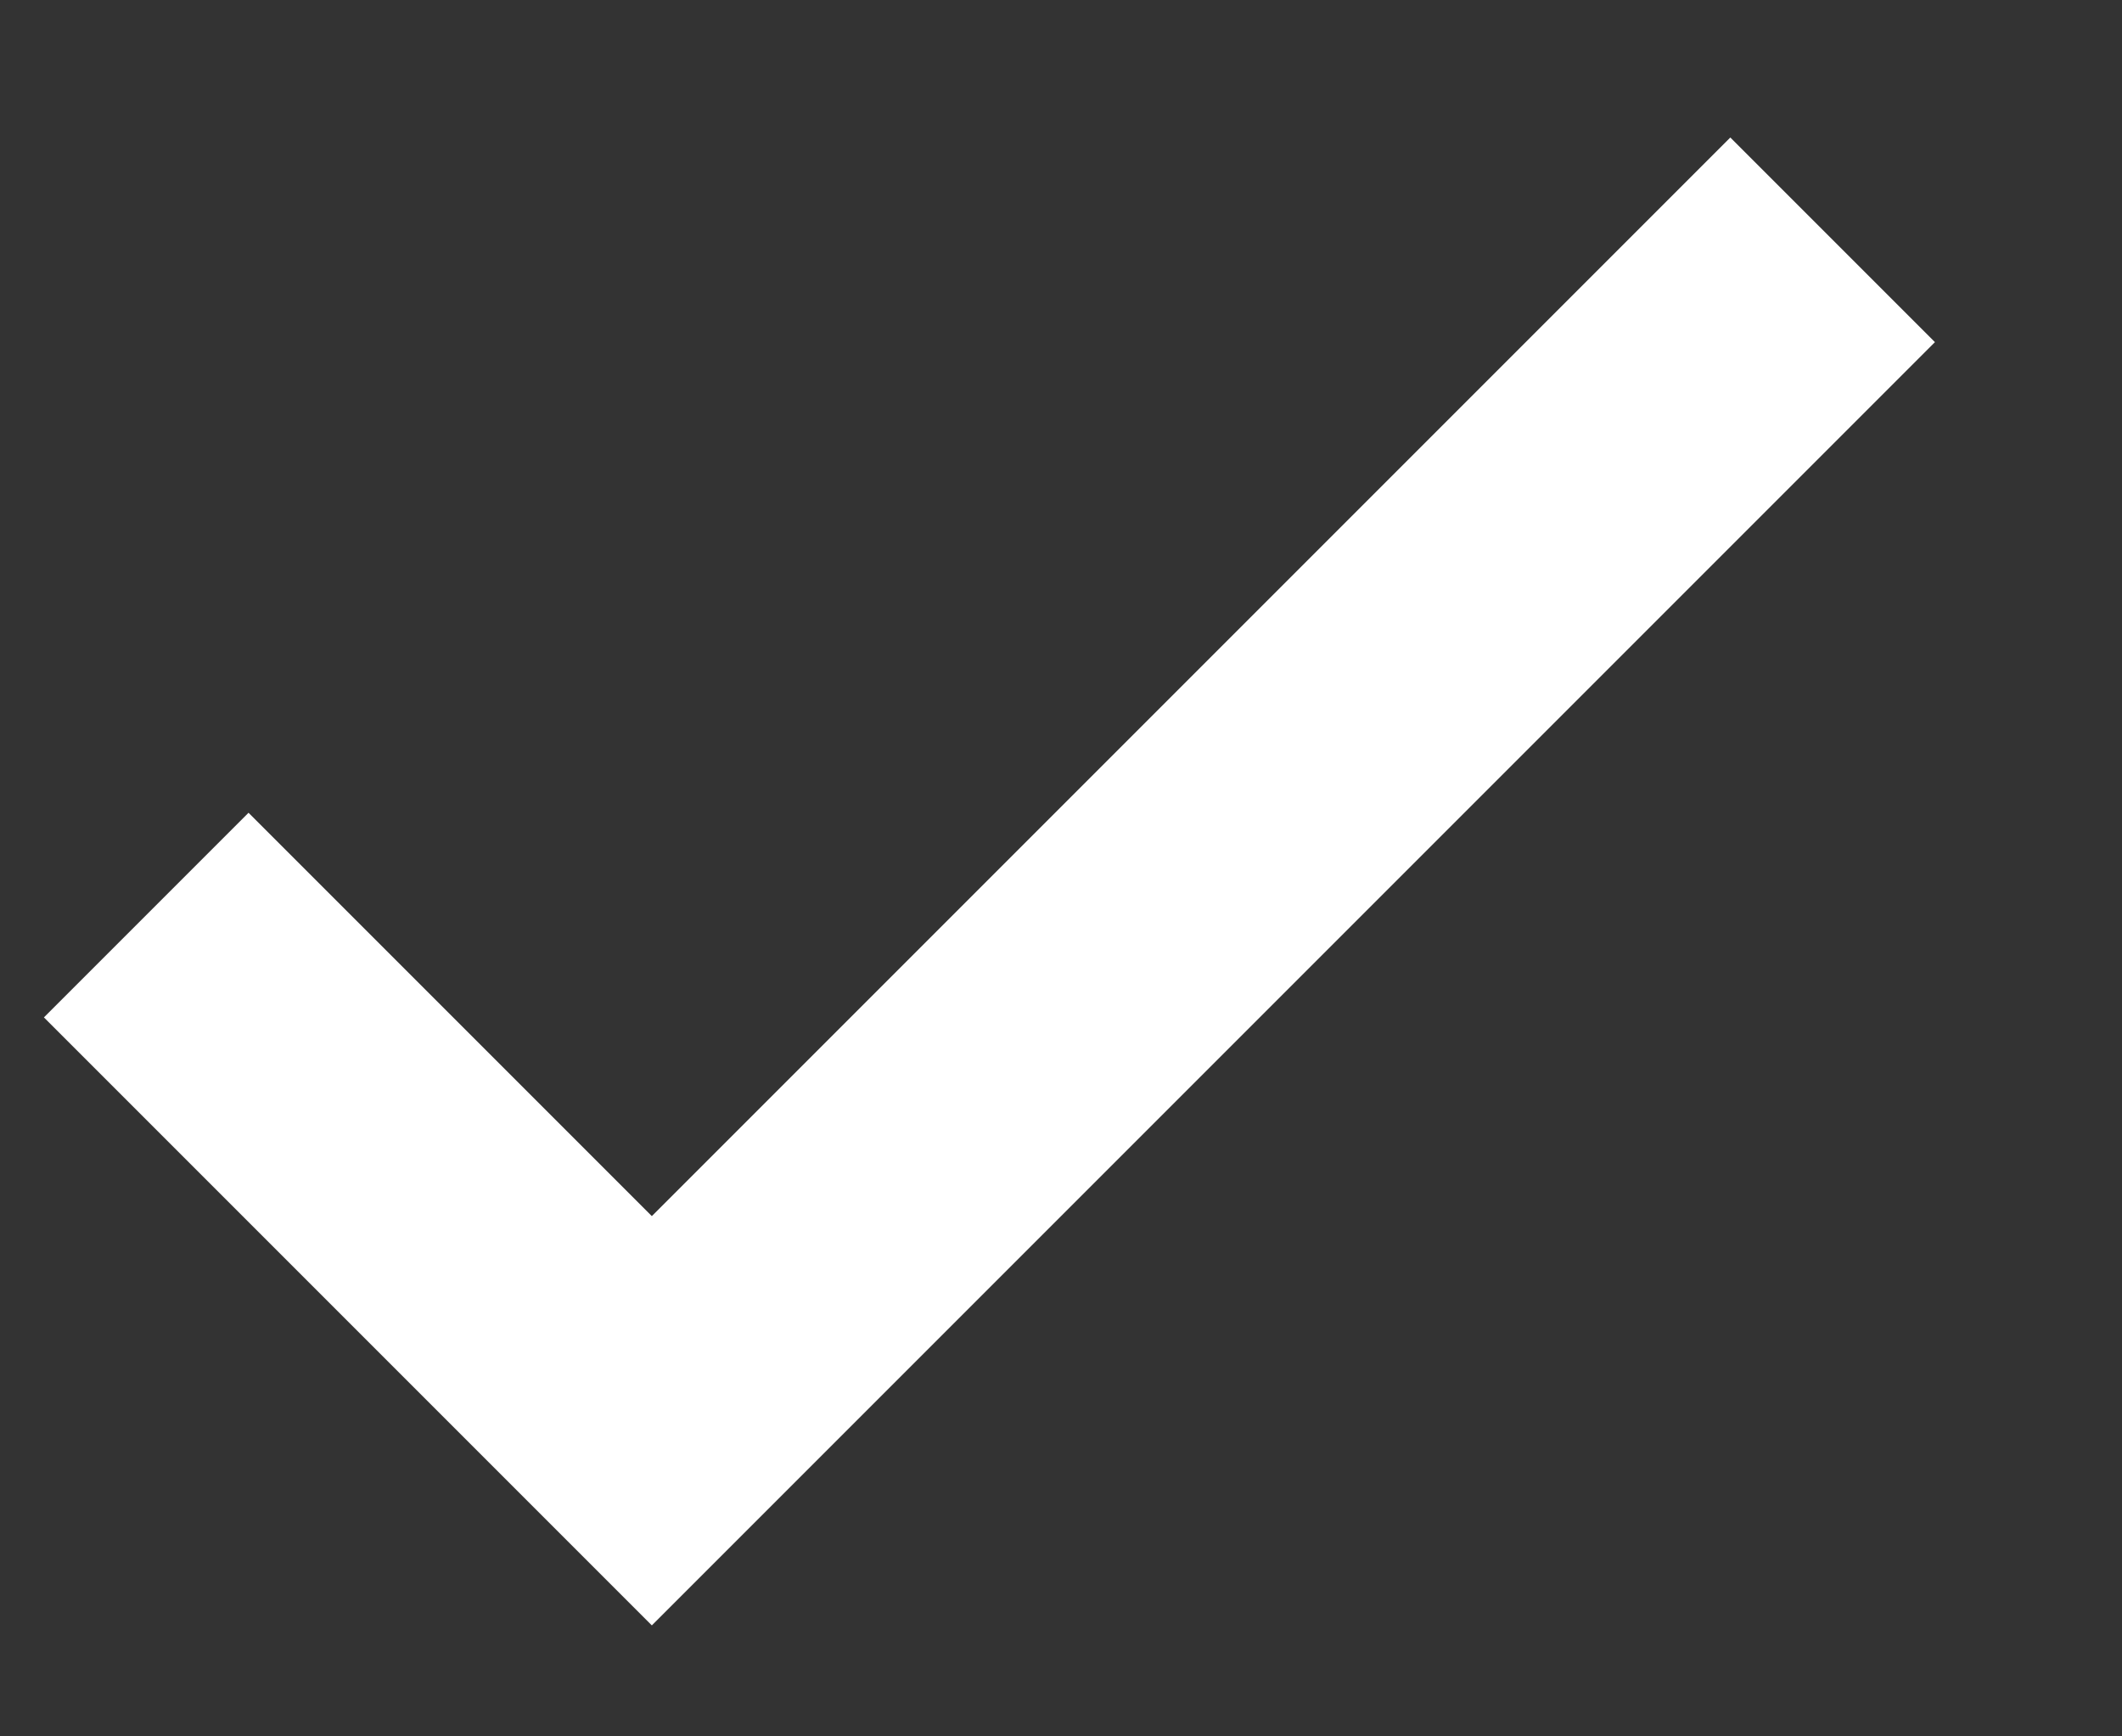
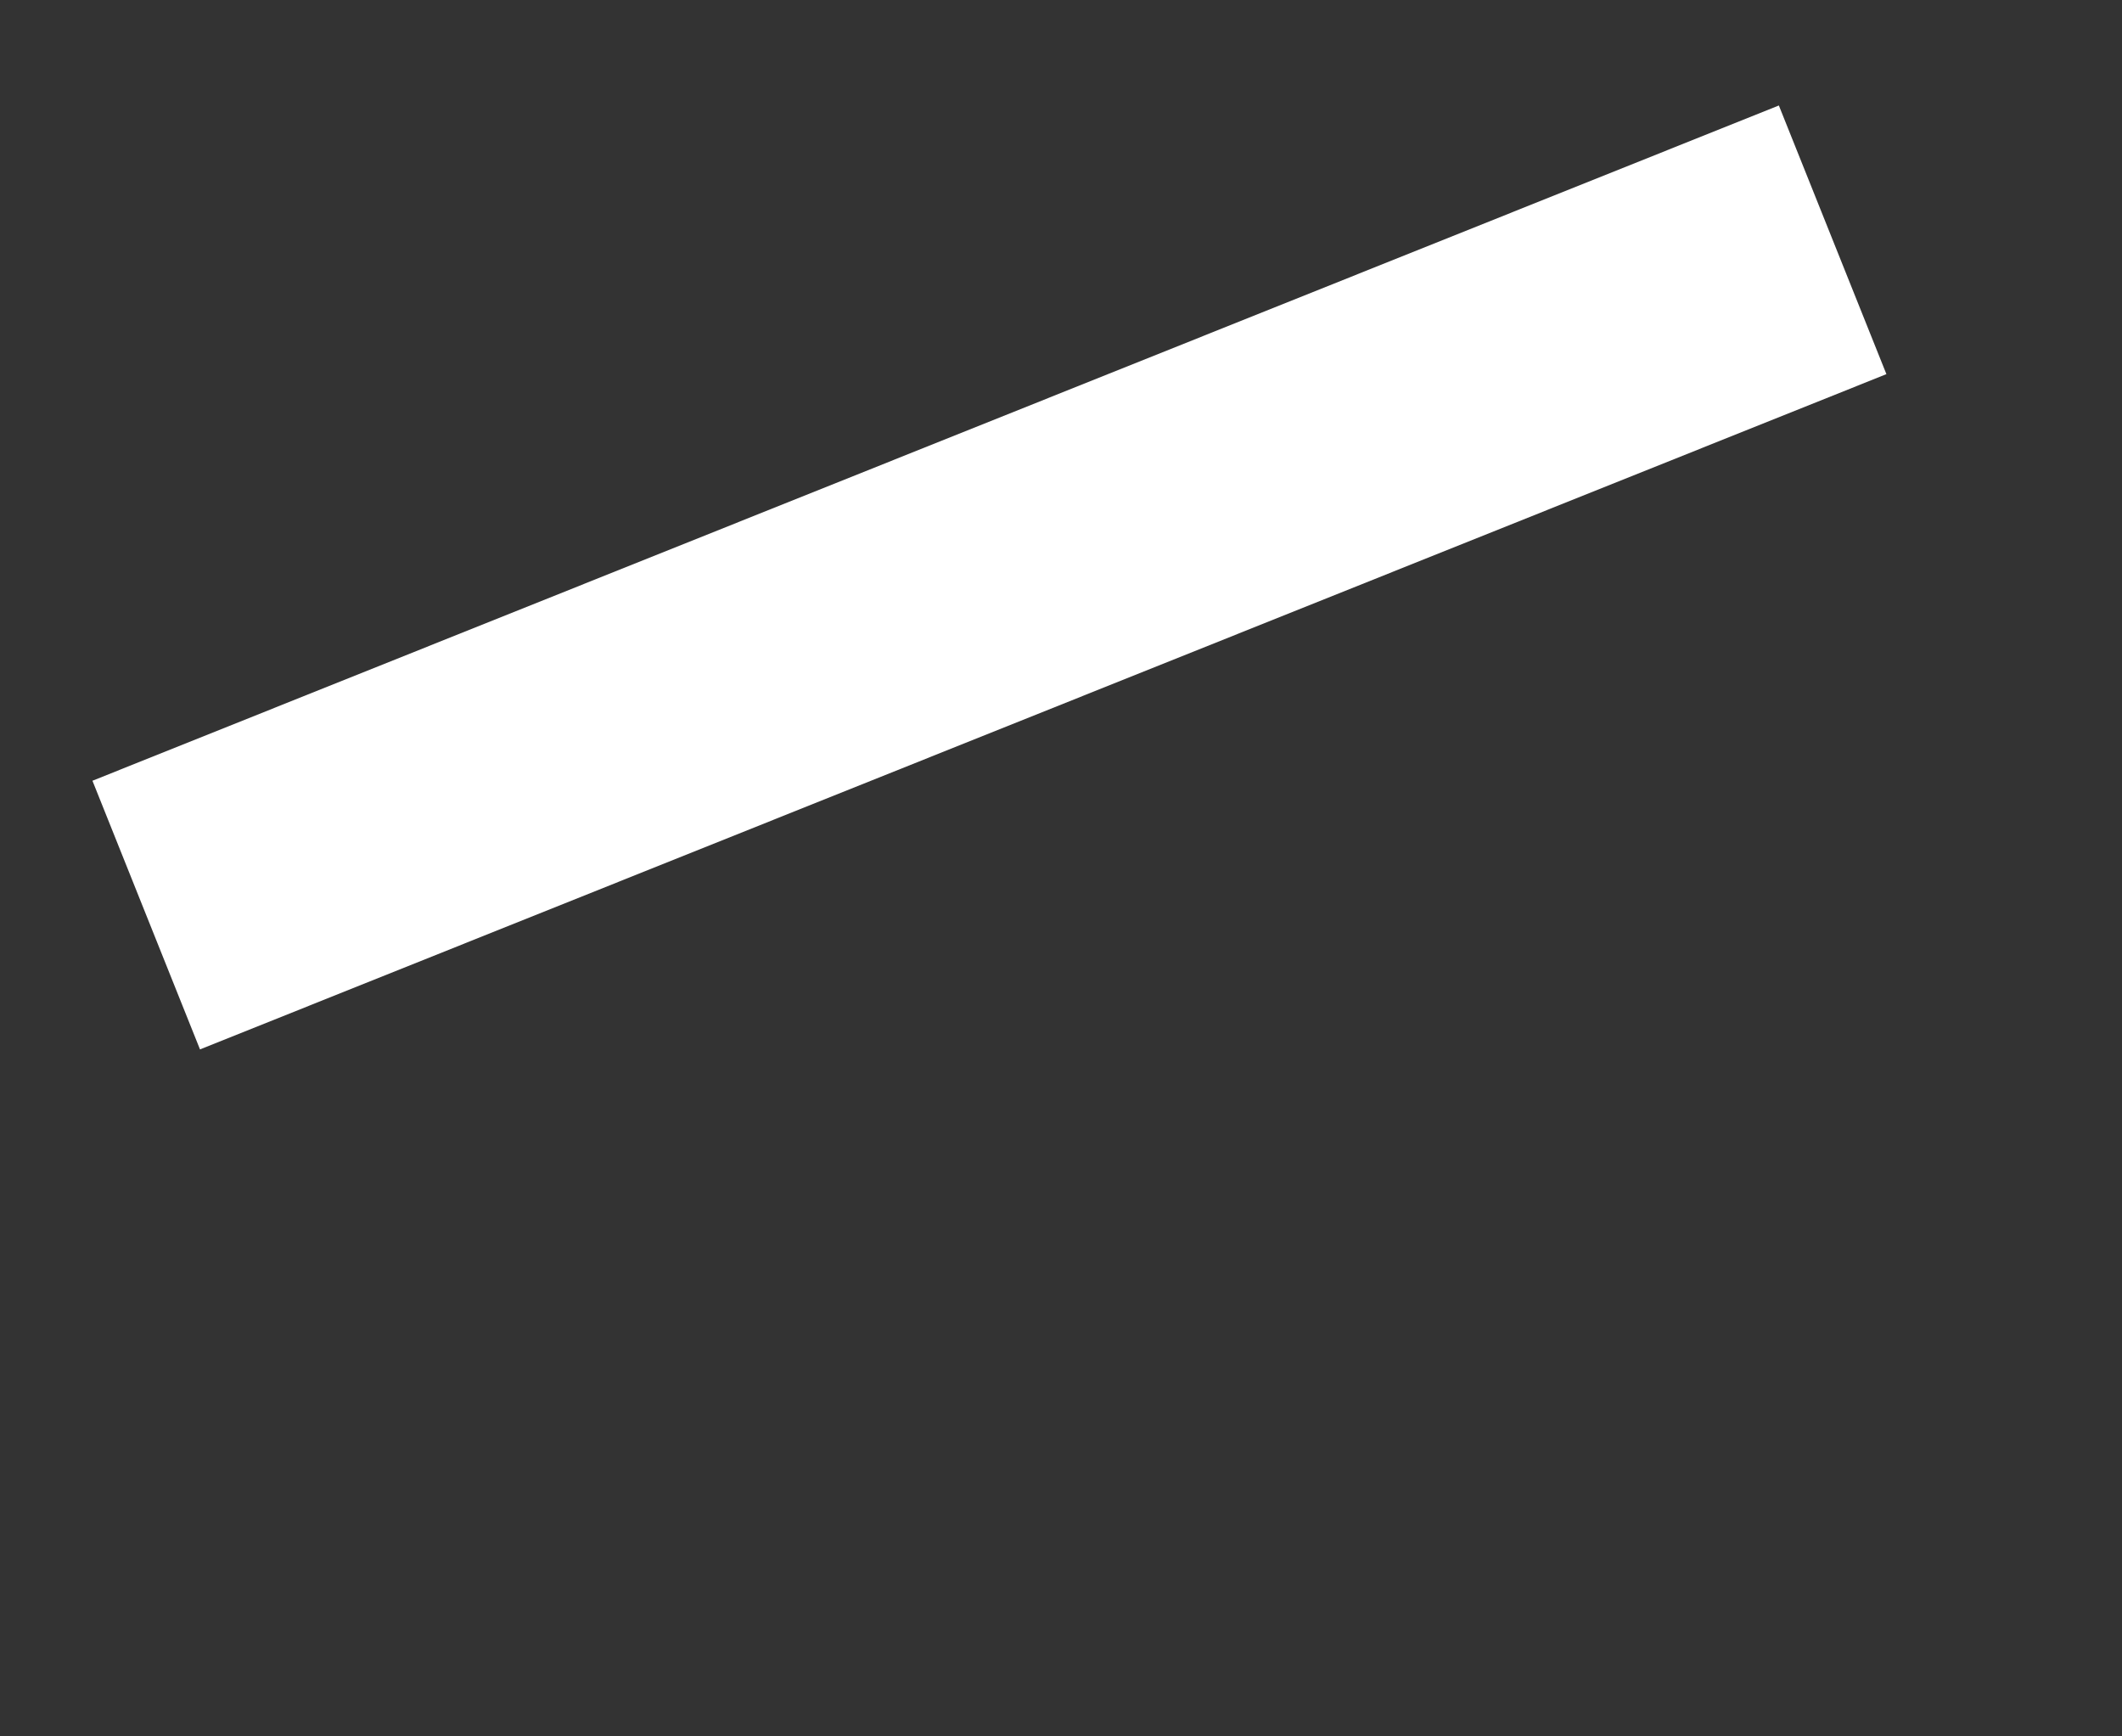
<svg xmlns="http://www.w3.org/2000/svg" width="11" height="9" viewBox="0 0 11 9" fill="none">
  <rect x="0" y="0" width="11" height="9" fill="#333333" stroke="none" />
-   <path d="M9.5 1.243L3.379 7.364L0.758 4.743" stroke="white" stroke-width="1.5" />
+   <path d="M9.5 1.243L0.758 4.743" stroke="white" stroke-width="1.5" />
</svg>